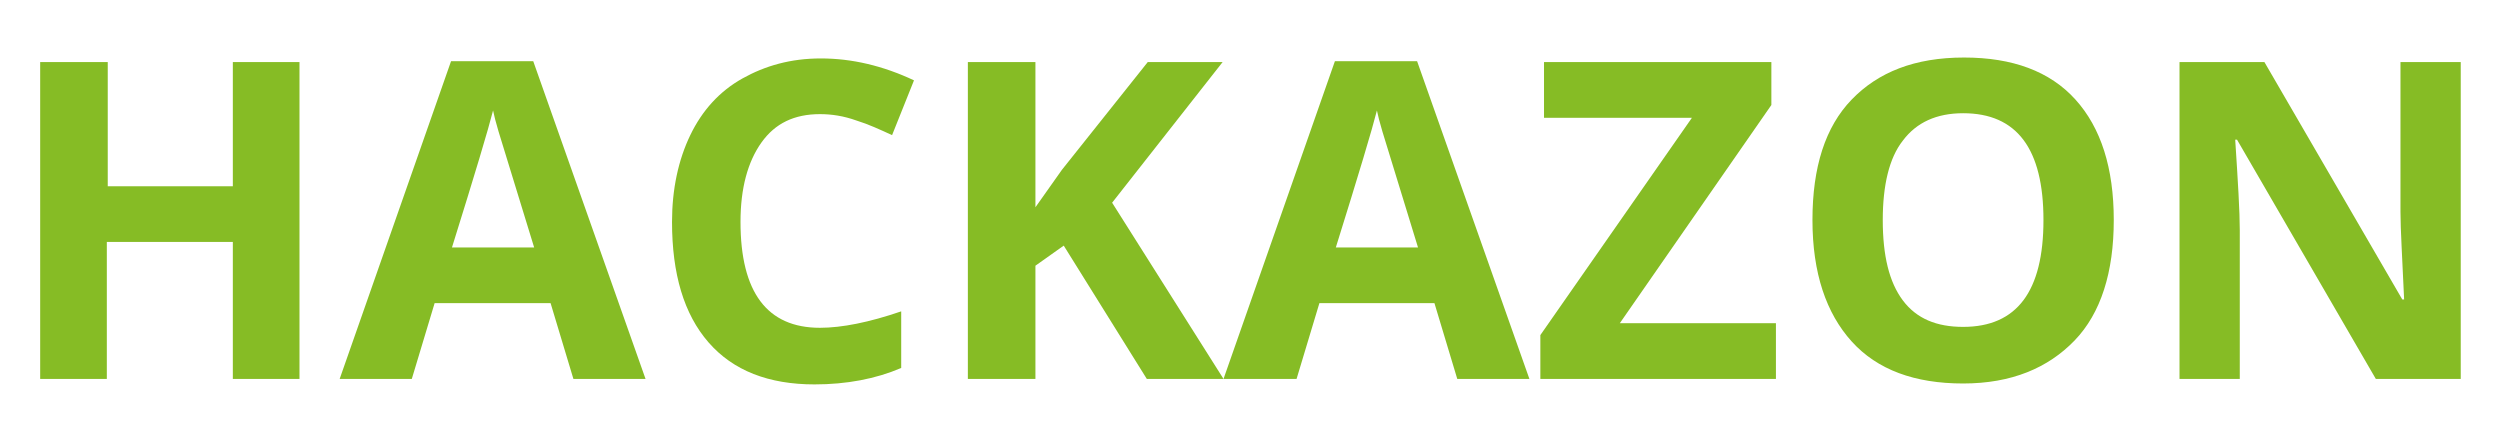
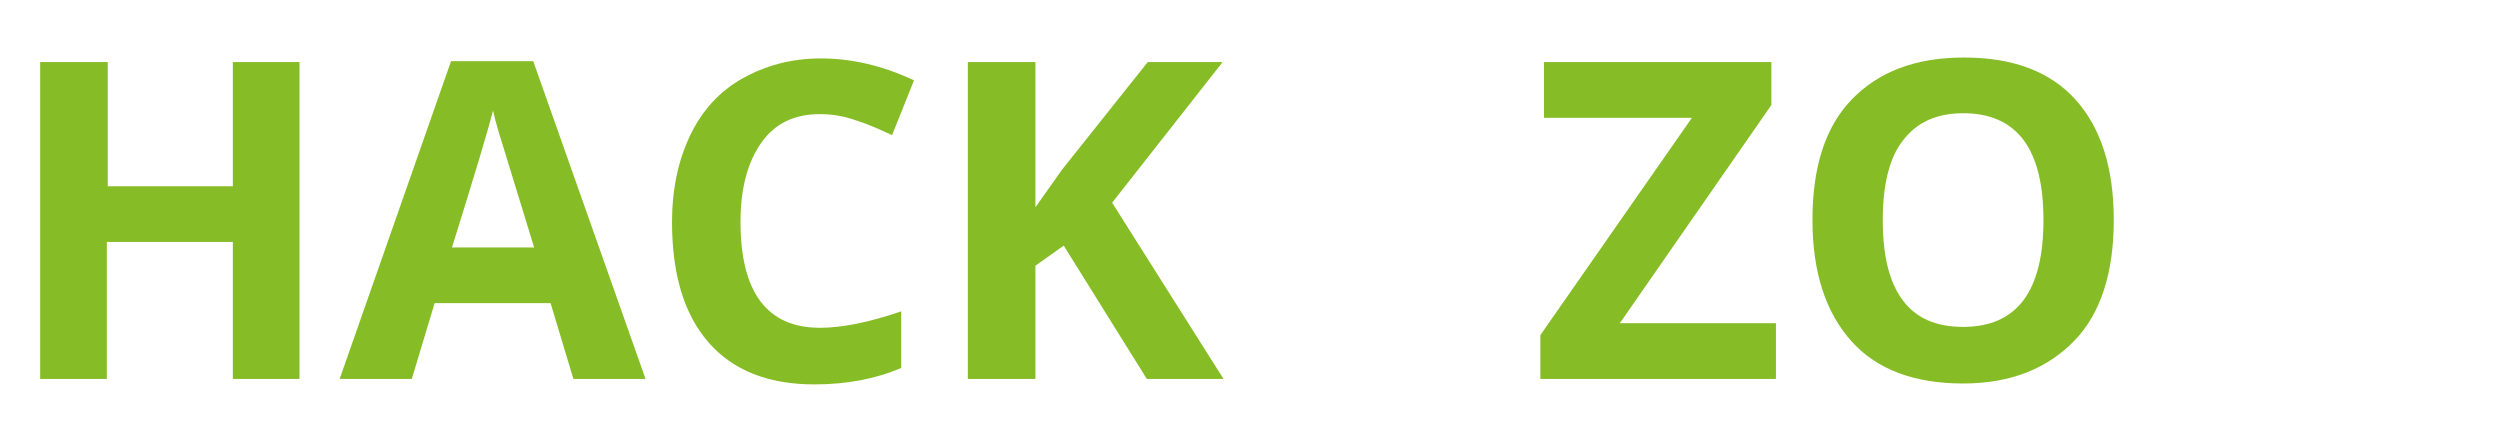
<svg xmlns="http://www.w3.org/2000/svg" version="1.1" id="Layer_1" x="0px" y="0px" viewBox="0 0 273.8 47.3" style="enable-background:new 0 0 273.8 47.3;" xml:space="preserve">
  <style type="text/css">
	.st0{fill:#86BC25;}
</style>
  <g>
    <path class="st0" d="M32.8,41.5h-7.3v-15H11.7v15H4.4V6.8h7.4v13.6h13.7V6.8h7.3V41.5z" />
    <path class="st0" d="M62.8,41.5l-2.5-8.3H47.6l-2.5,8.3h-7.9L49.4,6.7h9l12.3,34.8H62.8z M58.5,27.1c-2.3-7.5-3.6-11.7-3.9-12.7   c-0.3-1-0.5-1.8-0.6-2.3c-0.5,2-2,7-4.5,15H58.5z" />
    <path class="st0" d="M89.8,12.5c-2.8,0-4.9,1-6.4,3.1c-1.5,2.1-2.3,5-2.3,8.7c0,7.7,2.9,11.6,8.7,11.6c2.4,0,5.4-0.6,8.9-1.8v6.2   c-2.8,1.2-6,1.8-9.5,1.8c-5,0-8.9-1.5-11.6-4.6s-4-7.5-4-13.2c0-3.6,0.7-6.8,2-9.5c1.3-2.7,3.2-4.8,5.7-6.2   c2.5-1.4,5.3-2.2,8.6-2.2c3.4,0,6.8,0.8,10.2,2.4l-2.4,6c-1.3-0.6-2.6-1.2-3.9-1.6C92.4,12.7,91.1,12.5,89.8,12.5z" />
    <path class="st0" d="M134,41.5h-8.4l-9.1-14.6l-3.1,2.2v12.4H106V6.8h7.4v15.9l2.9-4.1l9.4-11.8h8.2l-12.1,15.4L134,41.5z" />
-     <path class="st0" d="M159.6,41.5l-2.5-8.3h-12.6l-2.5,8.3H134l12.2-34.8h9l12.3,34.8H159.6z M155.3,27.1   c-2.3-7.5-3.6-11.7-3.9-12.7c-0.3-1-0.5-1.8-0.6-2.3c-0.5,2-2,7-4.5,15H155.3z" />
    <path class="st0" d="M194.5,41.5h-25.8v-4.8l16.6-23.8h-16.2V6.8H194v4.7l-16.6,23.9h17.1V41.5z" />
    <path class="st0" d="M231.5,24.1c0,5.7-1.4,10.2-4.3,13.2S220.3,42,215,42c-5.3,0-9.4-1.5-12.2-4.6s-4.3-7.5-4.3-13.3   c0-5.8,1.4-10.2,4.3-13.2s6.9-4.6,12.3-4.6c5.3,0,9.4,1.5,12.2,4.6C230.1,14,231.5,18.4,231.5,24.1z M206.2,24.1   c0,3.9,0.7,6.8,2.2,8.8c1.5,2,3.7,2.9,6.6,2.9c5.9,0,8.8-3.9,8.8-11.7c0-7.8-2.9-11.7-8.8-11.7c-2.9,0-5.1,1-6.6,3   C206.9,17.3,206.2,20.3,206.2,24.1z" />
-     <path class="st0" d="M269.5,41.5h-9.3L245,15.3h-0.2c0.3,4.6,0.5,7.9,0.5,9.9v16.3h-6.6V6.8h9.3l15.1,26h0.2   c-0.2-4.5-0.4-7.7-0.4-9.6V6.8h6.6V41.5z" />
  </g>
</svg>